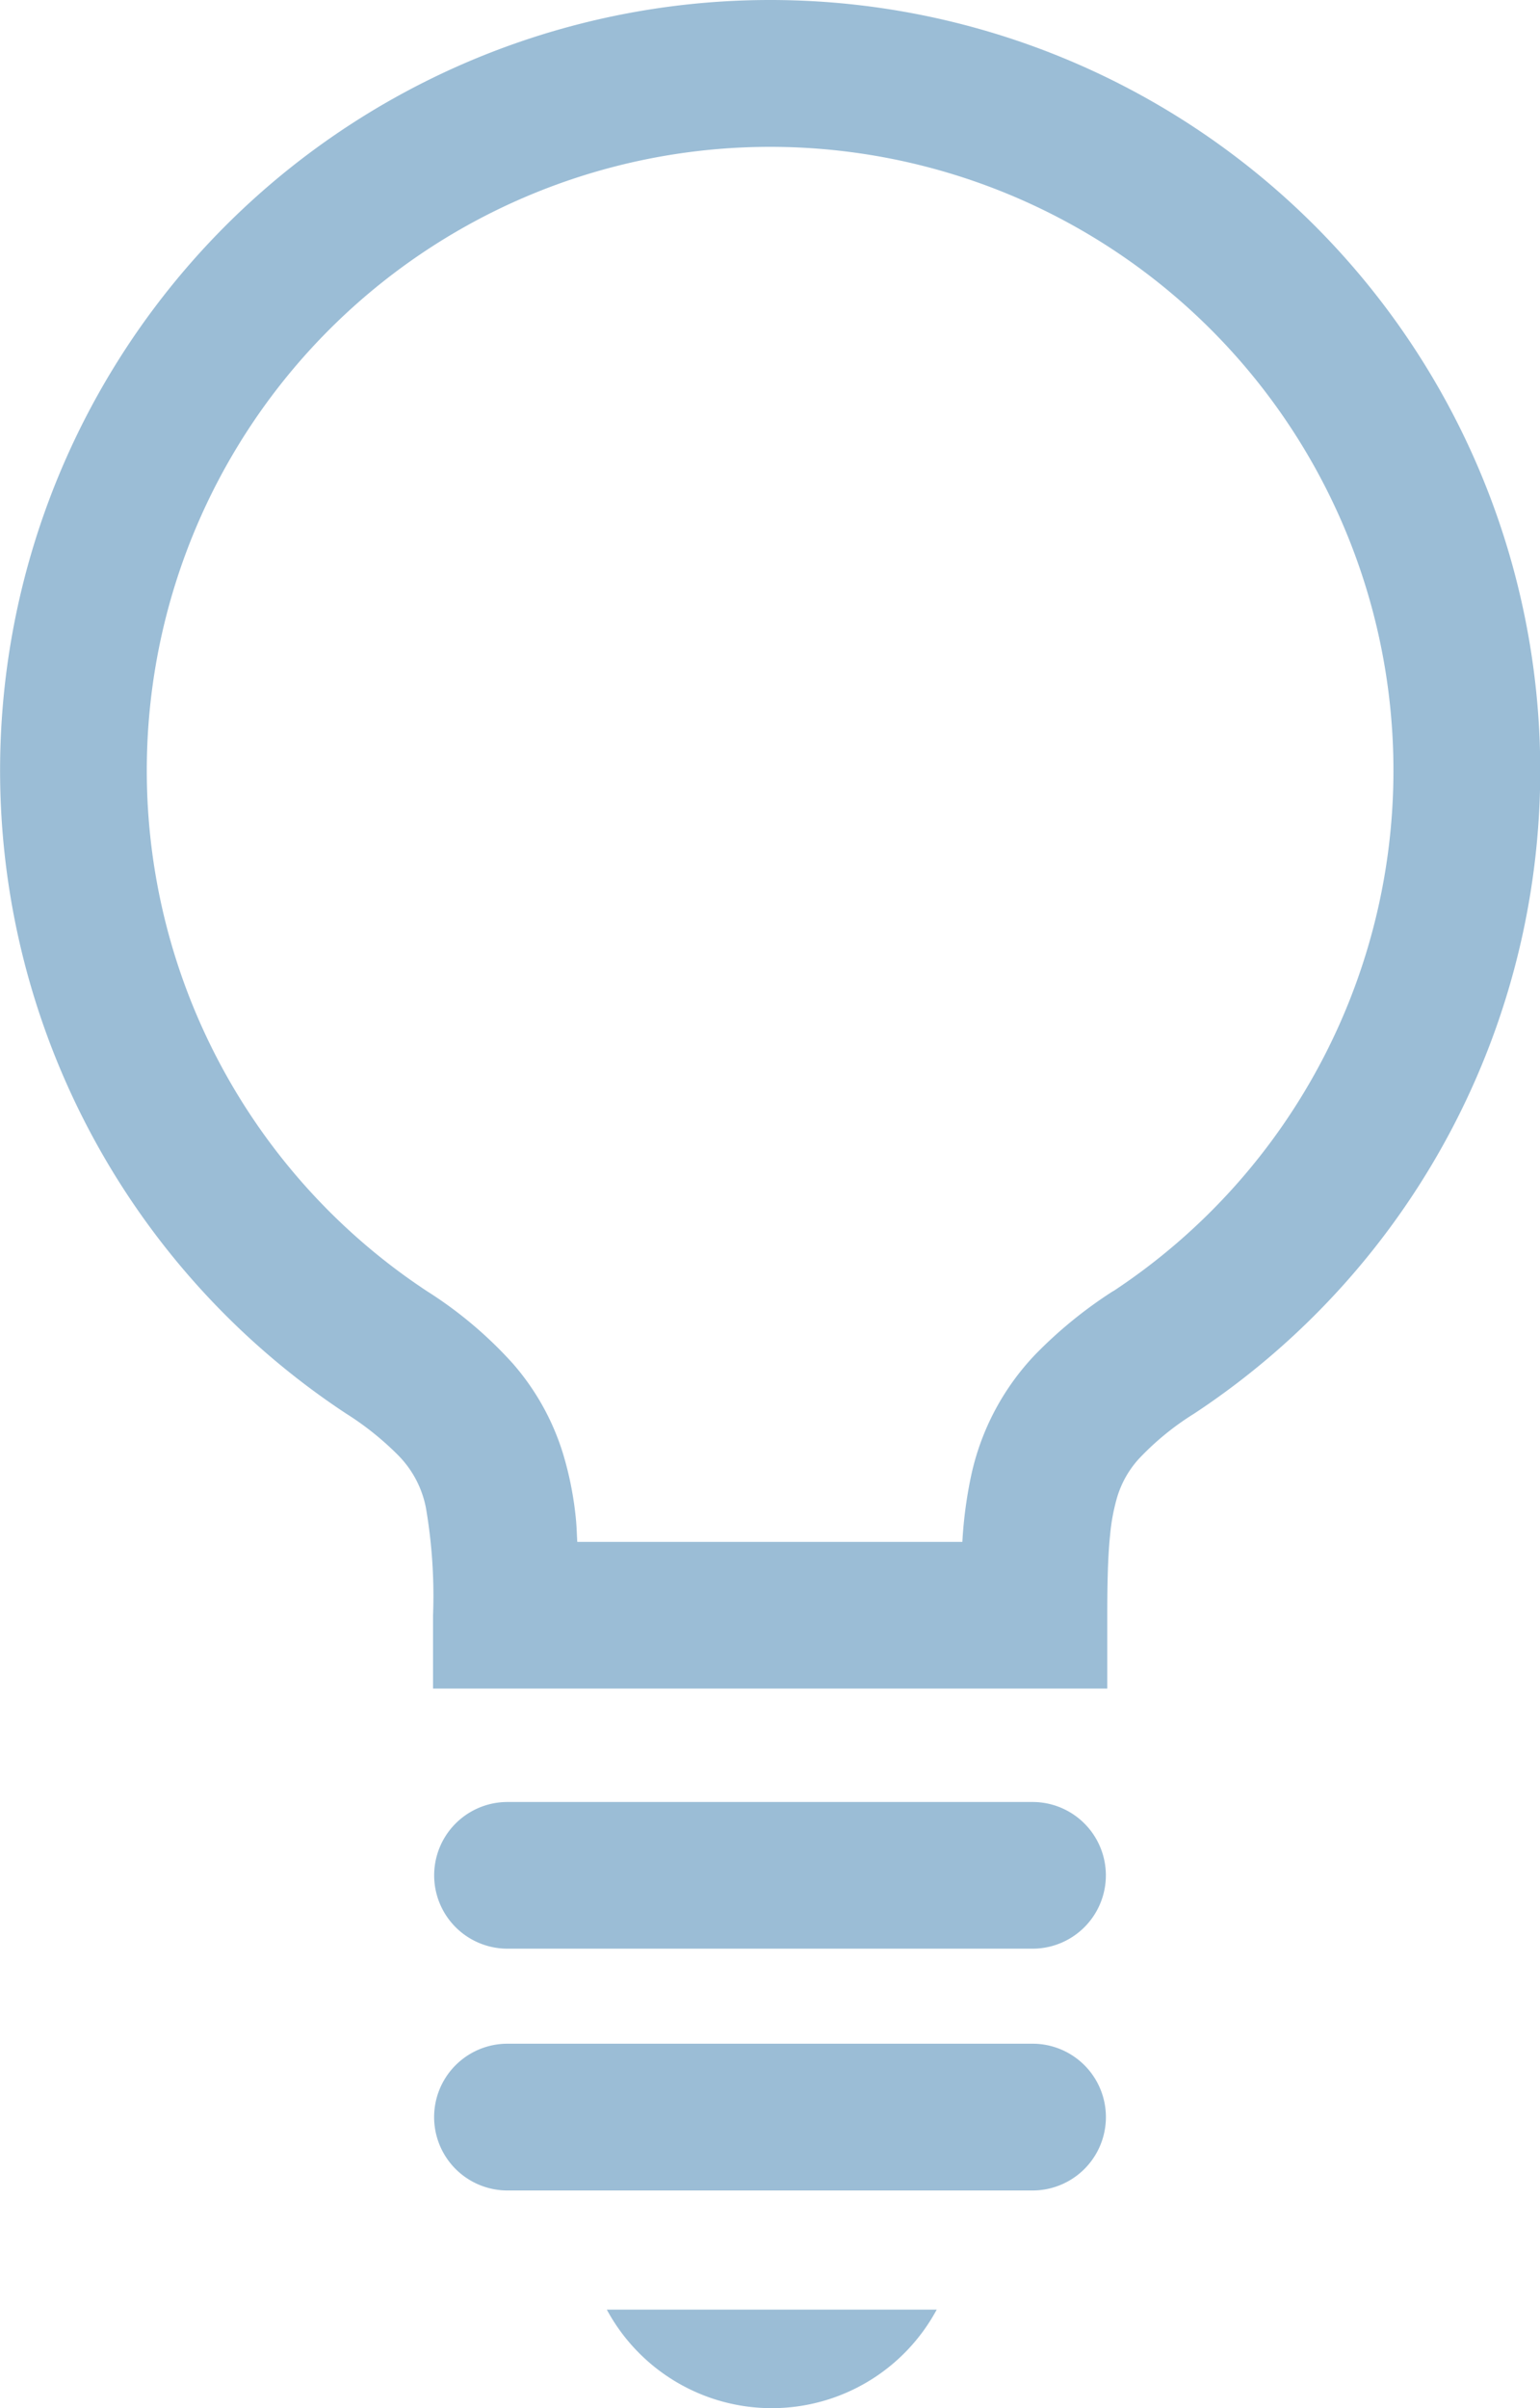
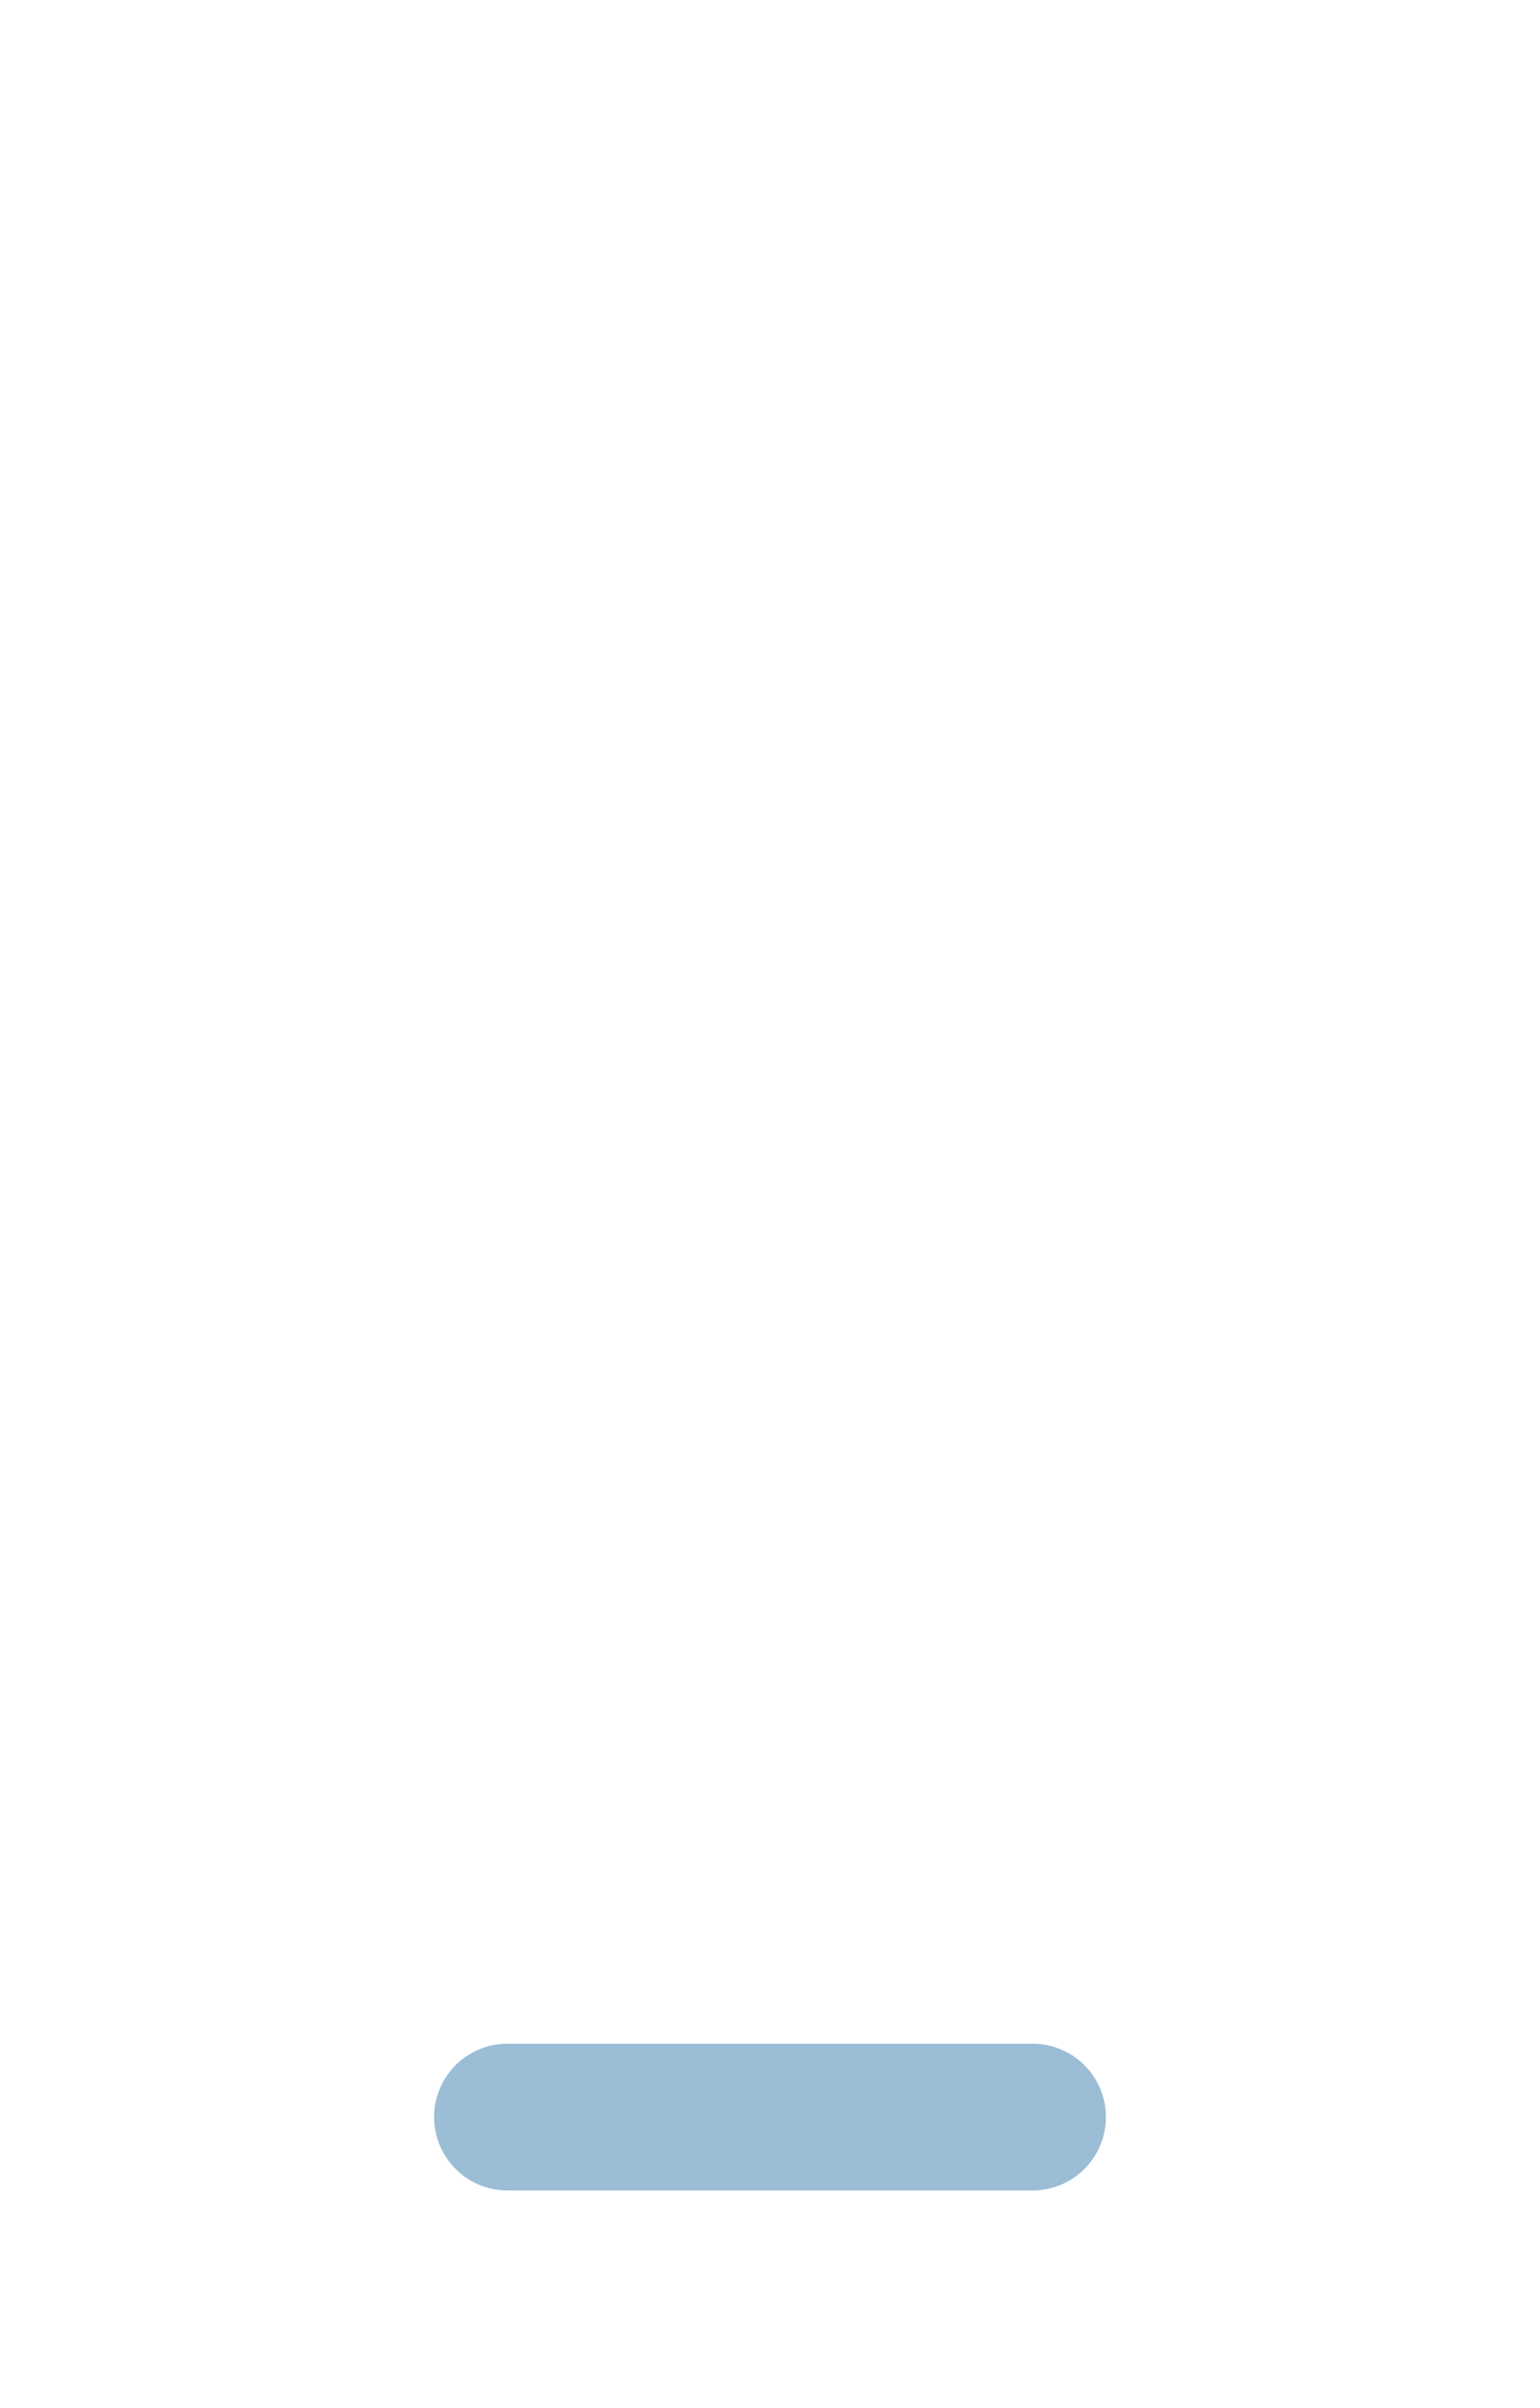
<svg xmlns="http://www.w3.org/2000/svg" height="84.026" viewBox="0 0 53.763 84.026" width="53.763">
  <g fill="#9bbdd6">
-     <path d="m119.084 0a26.883 26.883 0 0 0 -14.8 49.322 10.282 10.282 0 0 1 1.821 1.457 3.57 3.57 0 0 1 .967 1.831 18.128 18.128 0 0 1 .249 3.749v2.559h23.538v-2.56c0-1.154.023-2.087.1-2.81a6.88 6.88 0 0 1 .246-1.31 3.481 3.481 0 0 1 .733-1.31 9.6 9.6 0 0 1 1.957-1.605 26.883 26.883 0 0 0 -14.811-49.323zm11.98 45.049a15.389 15.389 0 0 0 -2.726 2.221 8.8 8.8 0 0 0 -2.228 4.205 15.028 15.028 0 0 0 -.31 2.325h-13.444c-.015-.262-.021-.528-.046-.782a11.837 11.837 0 0 0 -.451-2.295 8.626 8.626 0 0 0 -1.751-3.144 14.4 14.4 0 0 0 -3-2.528 21.761 21.761 0 1 1 23.961 0z" transform="translate(-92.203)" />
-     <path d="m205.453 383.125h-18.332a2.559 2.559 0 1 0 0 5.118h18.332a2.559 2.559 0 1 0 0-5.118z" transform="translate(-169.405 -320.249)" />
    <path d="m205.453 434.516h-18.332a2.56 2.56 0 0 0 0 5.121h18.332a2.56 2.56 0 0 0 0-5.121z" transform="translate(-169.405 -363.206)" />
-     <path d="m227.04 494.486a6.541 6.541 0 0 0 5.759-3.439h-11.518a6.547 6.547 0 0 0 5.759 3.439z" transform="translate(-200.097 -410.459)" />
  </g>
</svg>